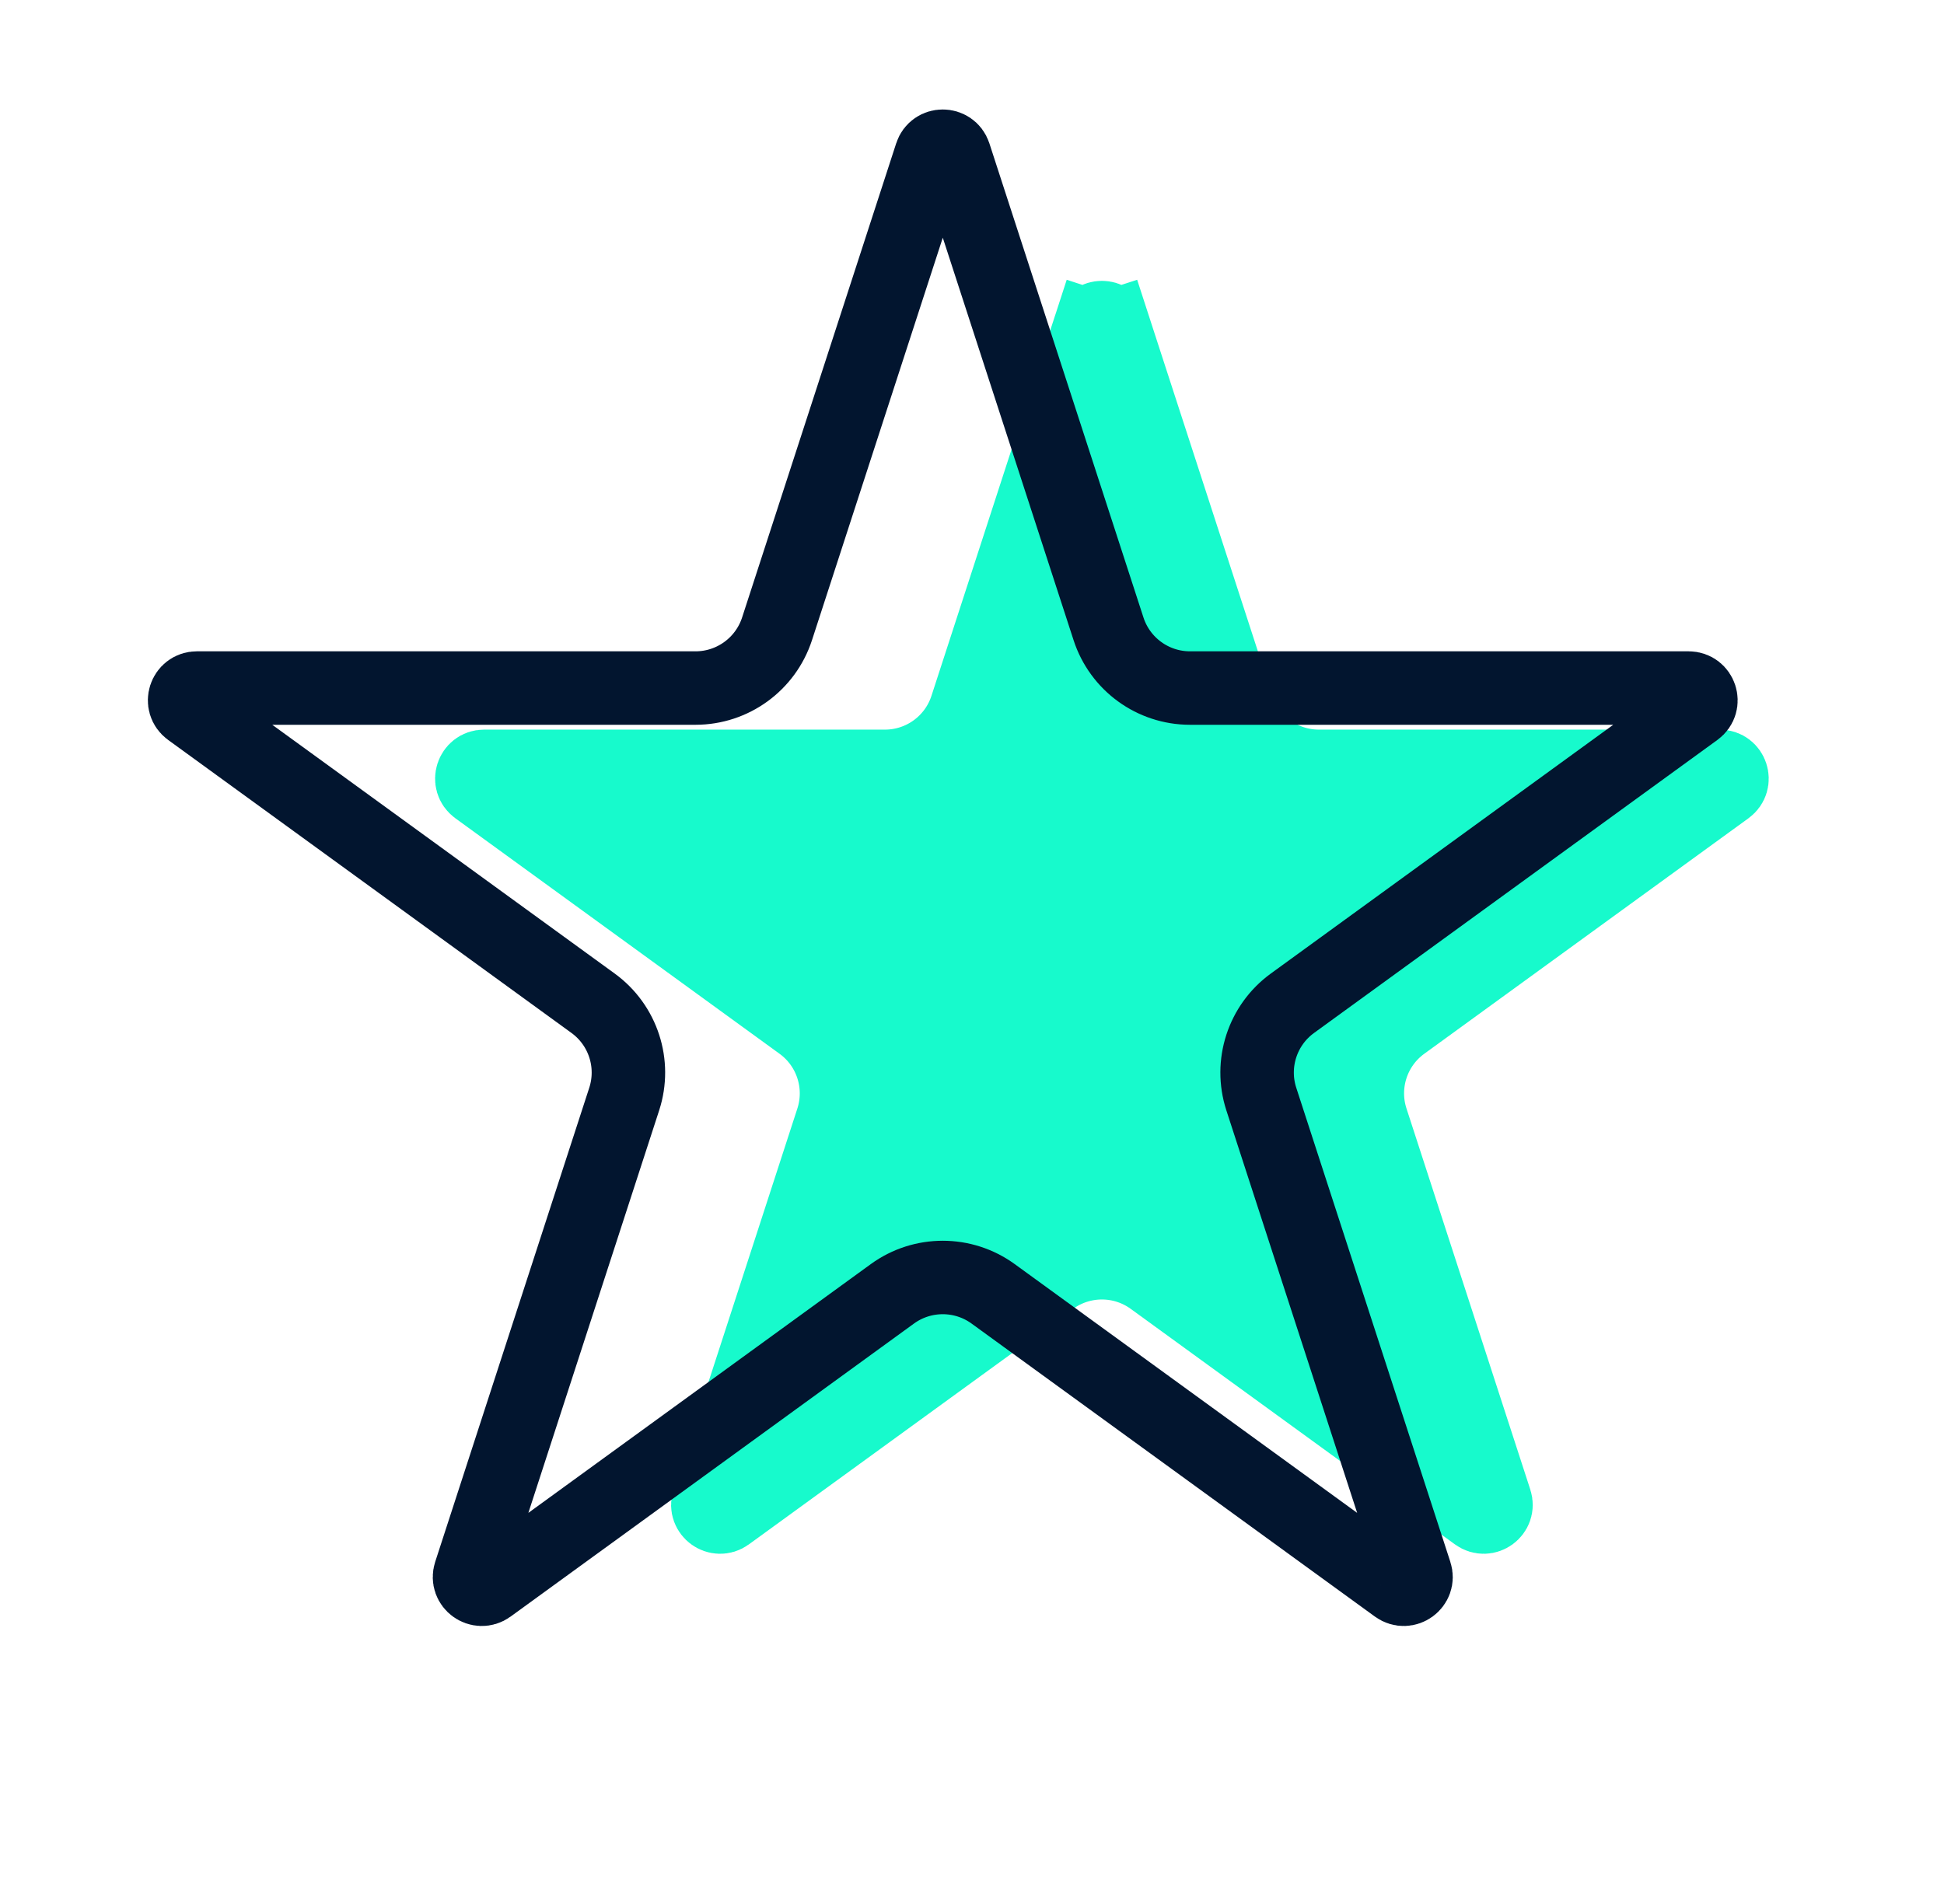
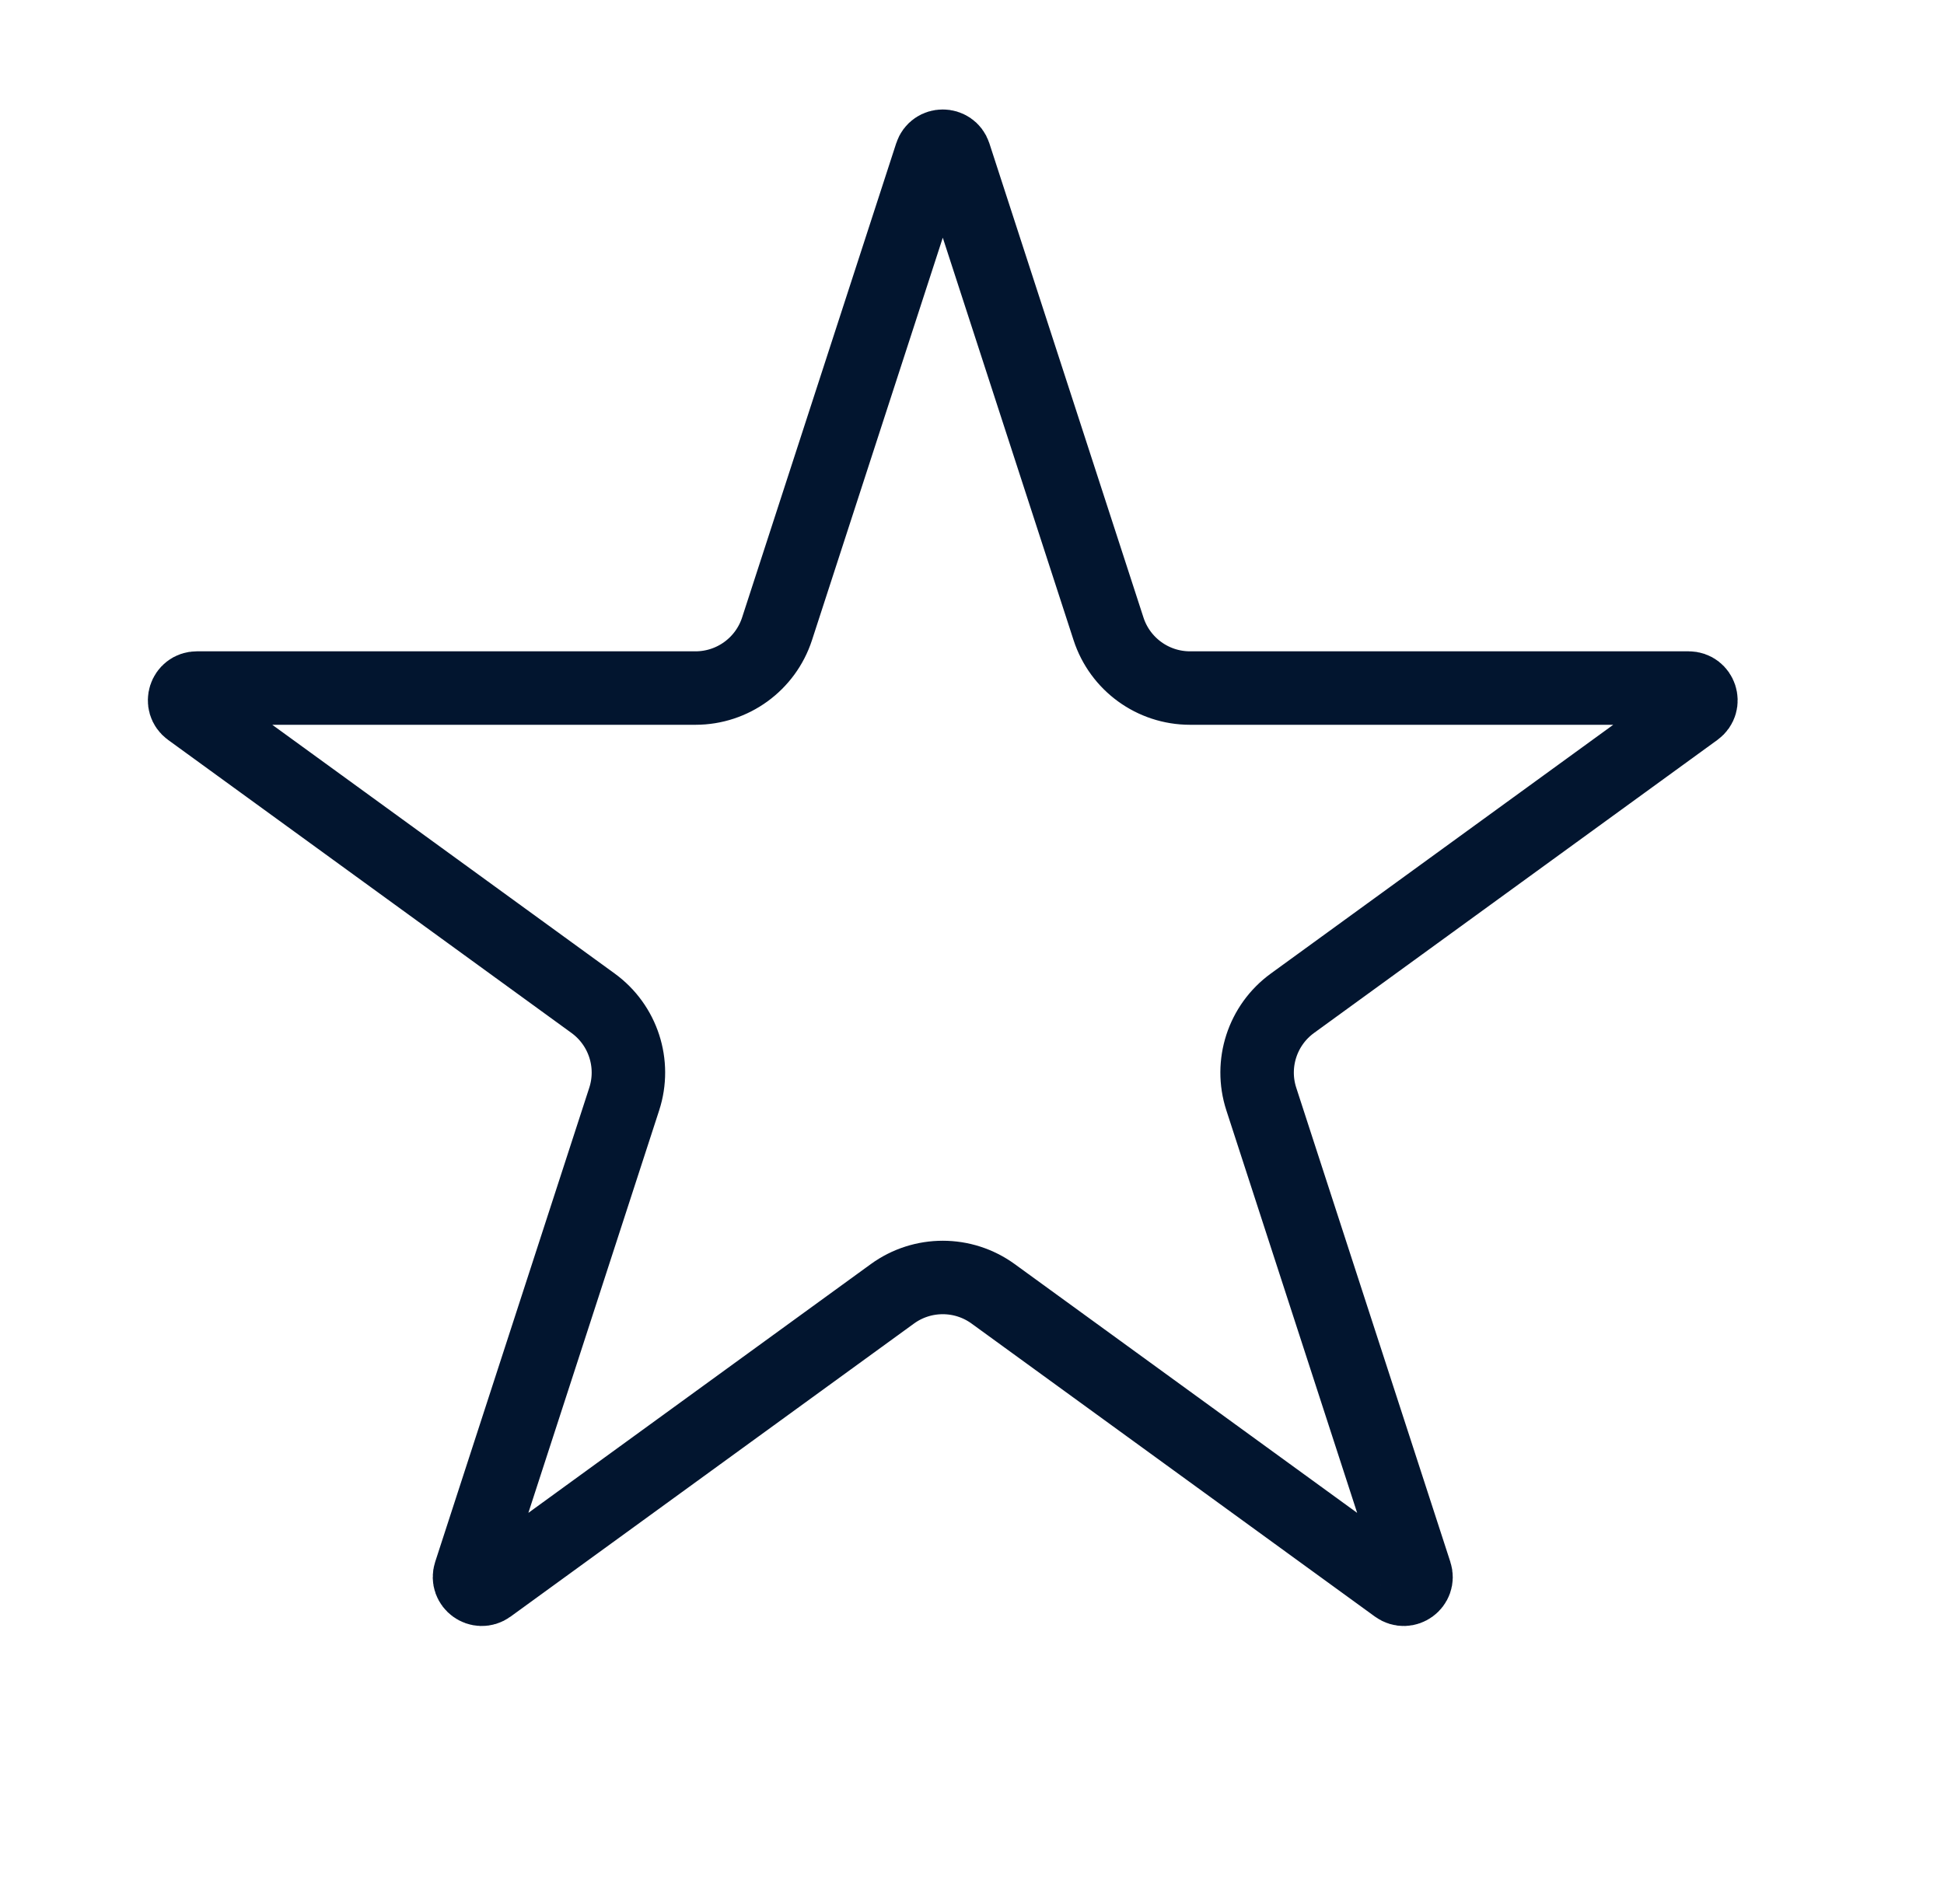
<svg xmlns="http://www.w3.org/2000/svg" width="49" height="48" viewBox="0 0 49 48" fill="none">
  <g id="Group 833">
-     <path id="Star 2" d="M27.481 8.22C27.573 7.935 27.976 7.935 28.068 8.22L28.949 7.934L28.068 8.22L31.19 17.828C31.479 18.718 32.309 19.32 33.245 19.32L43.347 19.32C43.646 19.32 43.77 19.703 43.528 19.879L35.355 25.817C34.598 26.367 34.281 27.342 34.571 28.232L37.692 37.84C37.785 38.124 37.459 38.361 37.217 38.185L29.044 32.247C28.287 31.697 27.262 31.697 26.505 32.247L18.332 38.185C18.09 38.361 17.765 38.124 17.857 37.84L20.979 28.232C21.268 27.342 20.951 26.367 20.194 25.817L12.021 19.879C11.779 19.703 11.903 19.32 12.202 19.32L22.305 19.32C23.241 19.32 24.07 18.718 24.359 17.828L27.481 8.22L26.601 7.934L27.481 8.22Z" fill="#17FACC" stroke="#17FACC" stroke-width="1.852" />
    <path id="Star 1" d="M23.47 3.899C23.562 3.615 23.964 3.615 24.057 3.899L27.941 15.853C28.23 16.743 29.059 17.346 29.995 17.346L42.564 17.346C42.863 17.346 42.987 17.728 42.745 17.904L32.577 25.292C31.82 25.842 31.503 26.817 31.792 27.707L35.676 39.661C35.769 39.945 35.443 40.181 35.201 40.006L25.033 32.618C24.276 32.068 23.25 32.068 22.493 32.618L12.325 40.006C12.083 40.181 11.758 39.945 11.85 39.661L15.734 27.707C16.023 26.817 15.706 25.842 14.949 25.292L4.781 17.904C4.539 17.728 4.663 17.346 4.962 17.346L17.531 17.346C18.467 17.346 19.296 16.743 19.586 15.853L23.47 3.899Z" stroke="#02152F" stroke-width="1.852" />
  </g>
</svg>